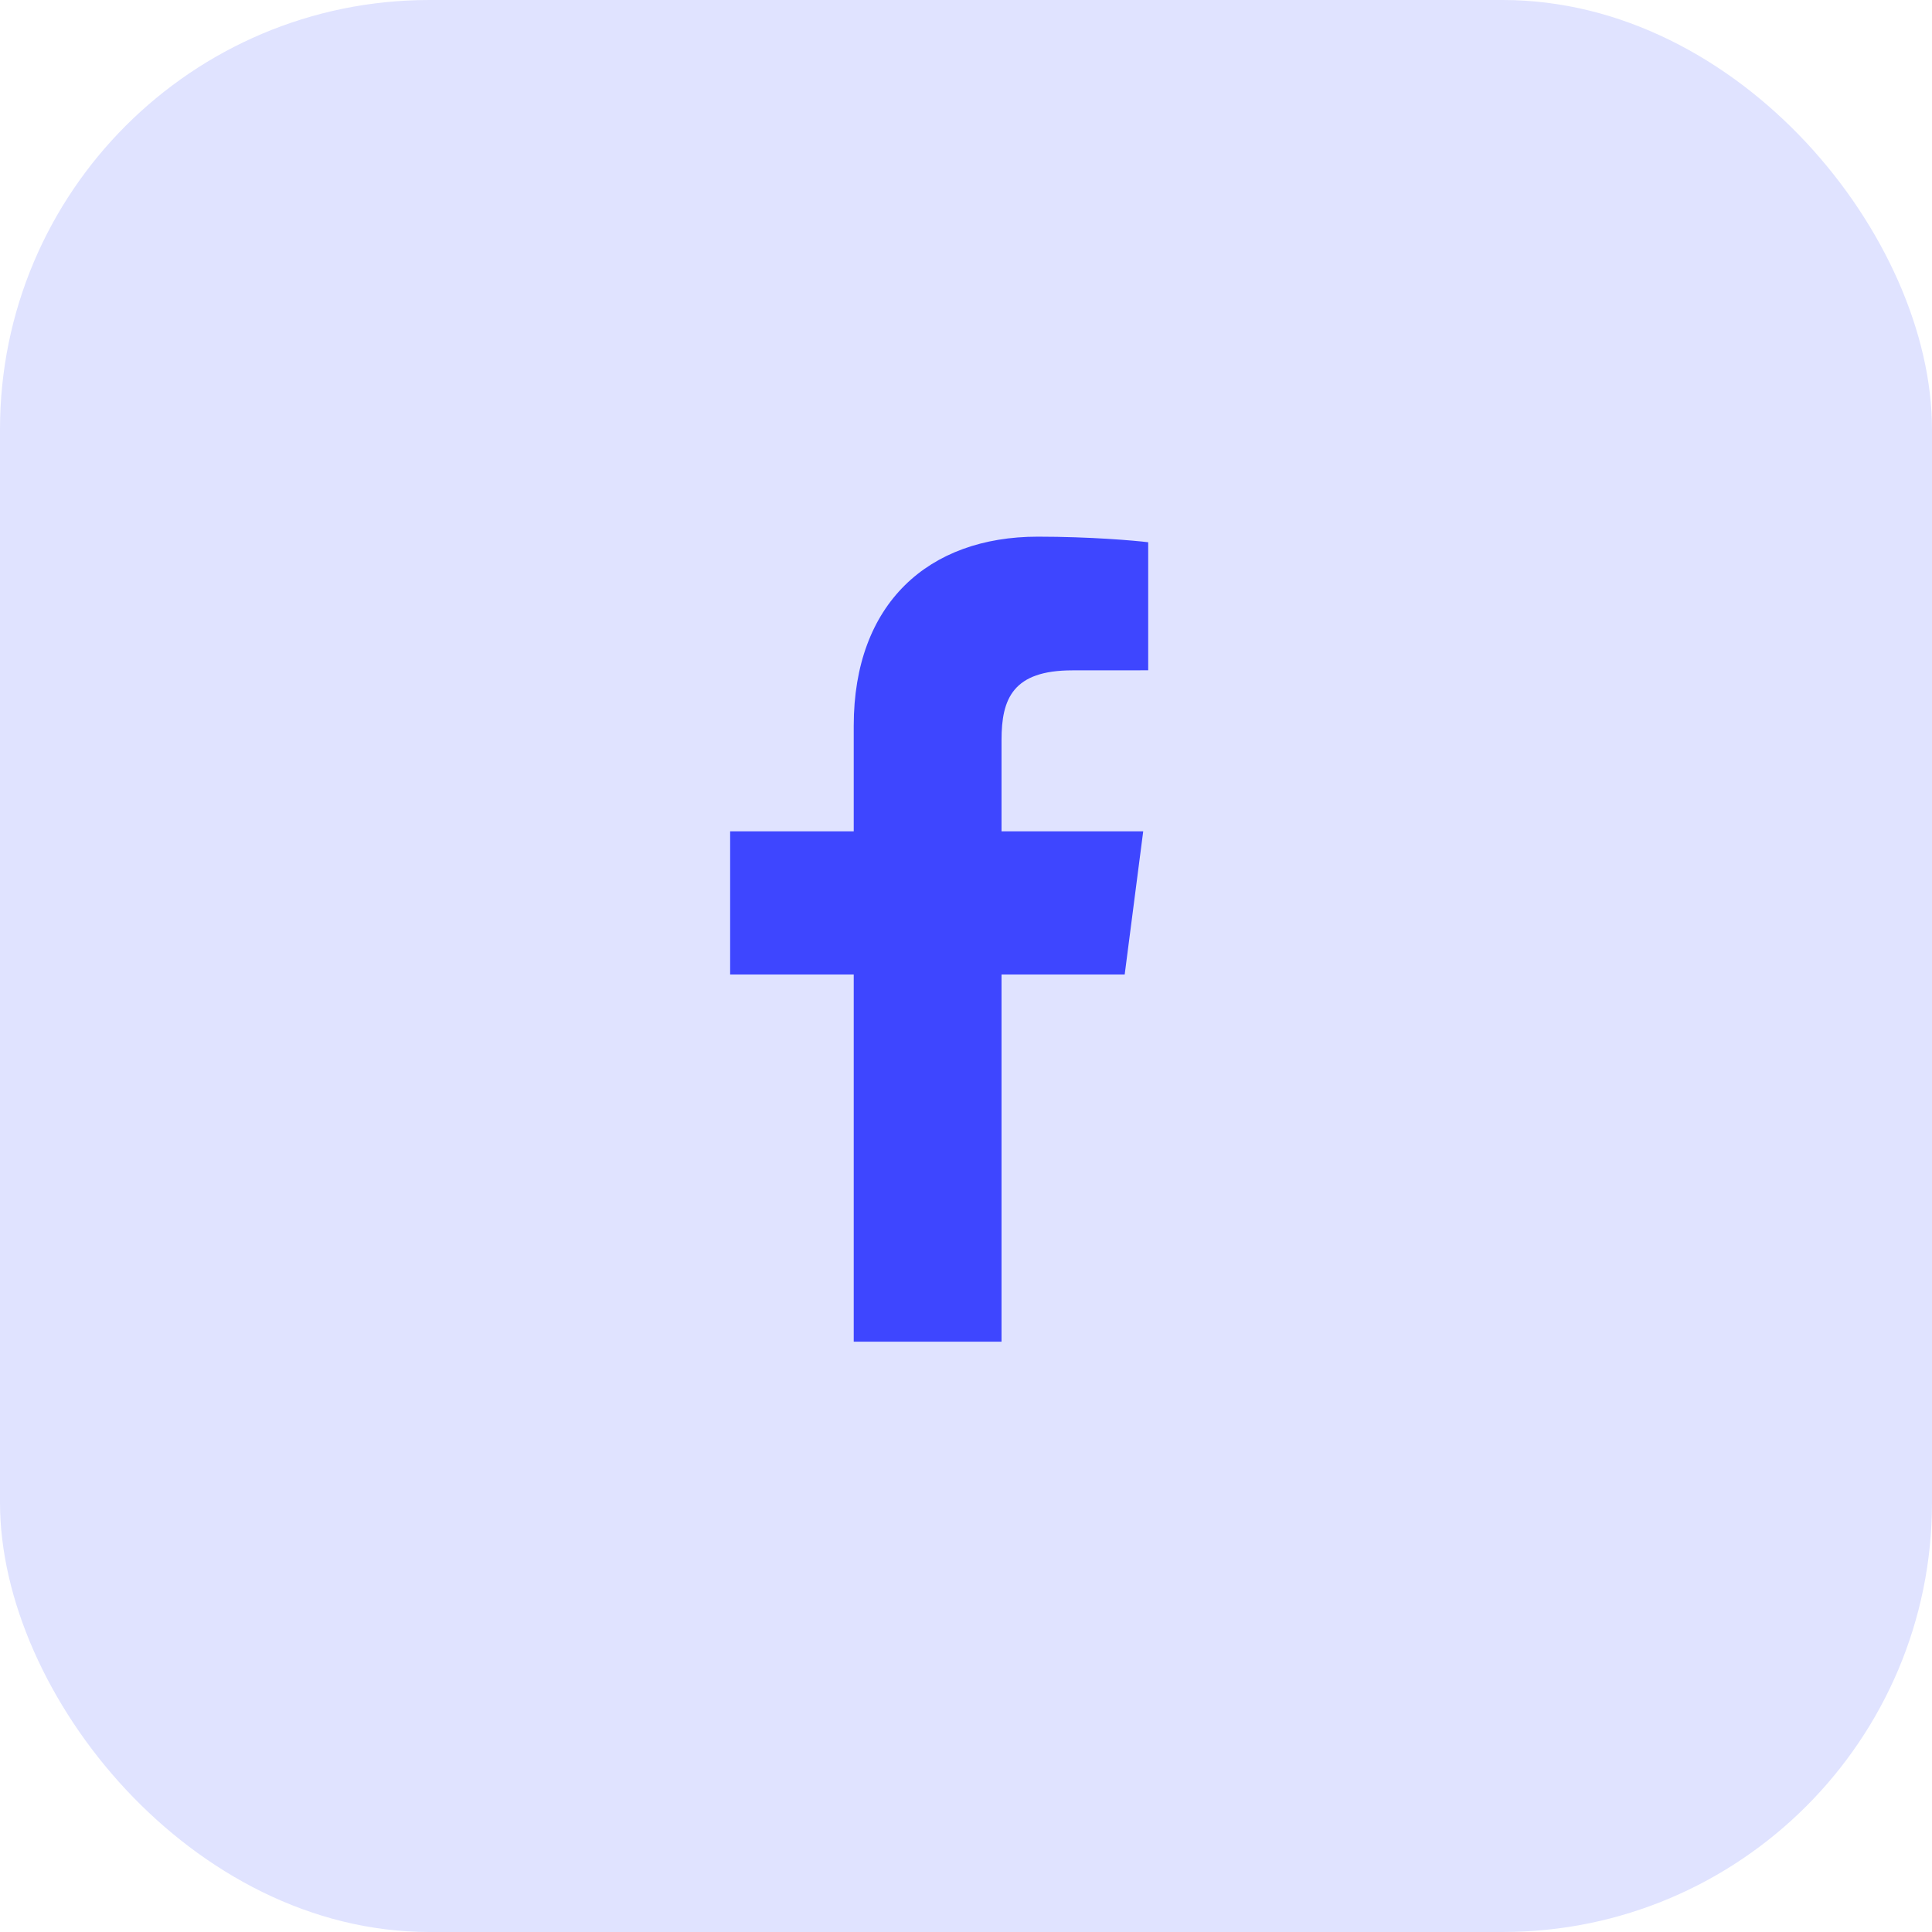
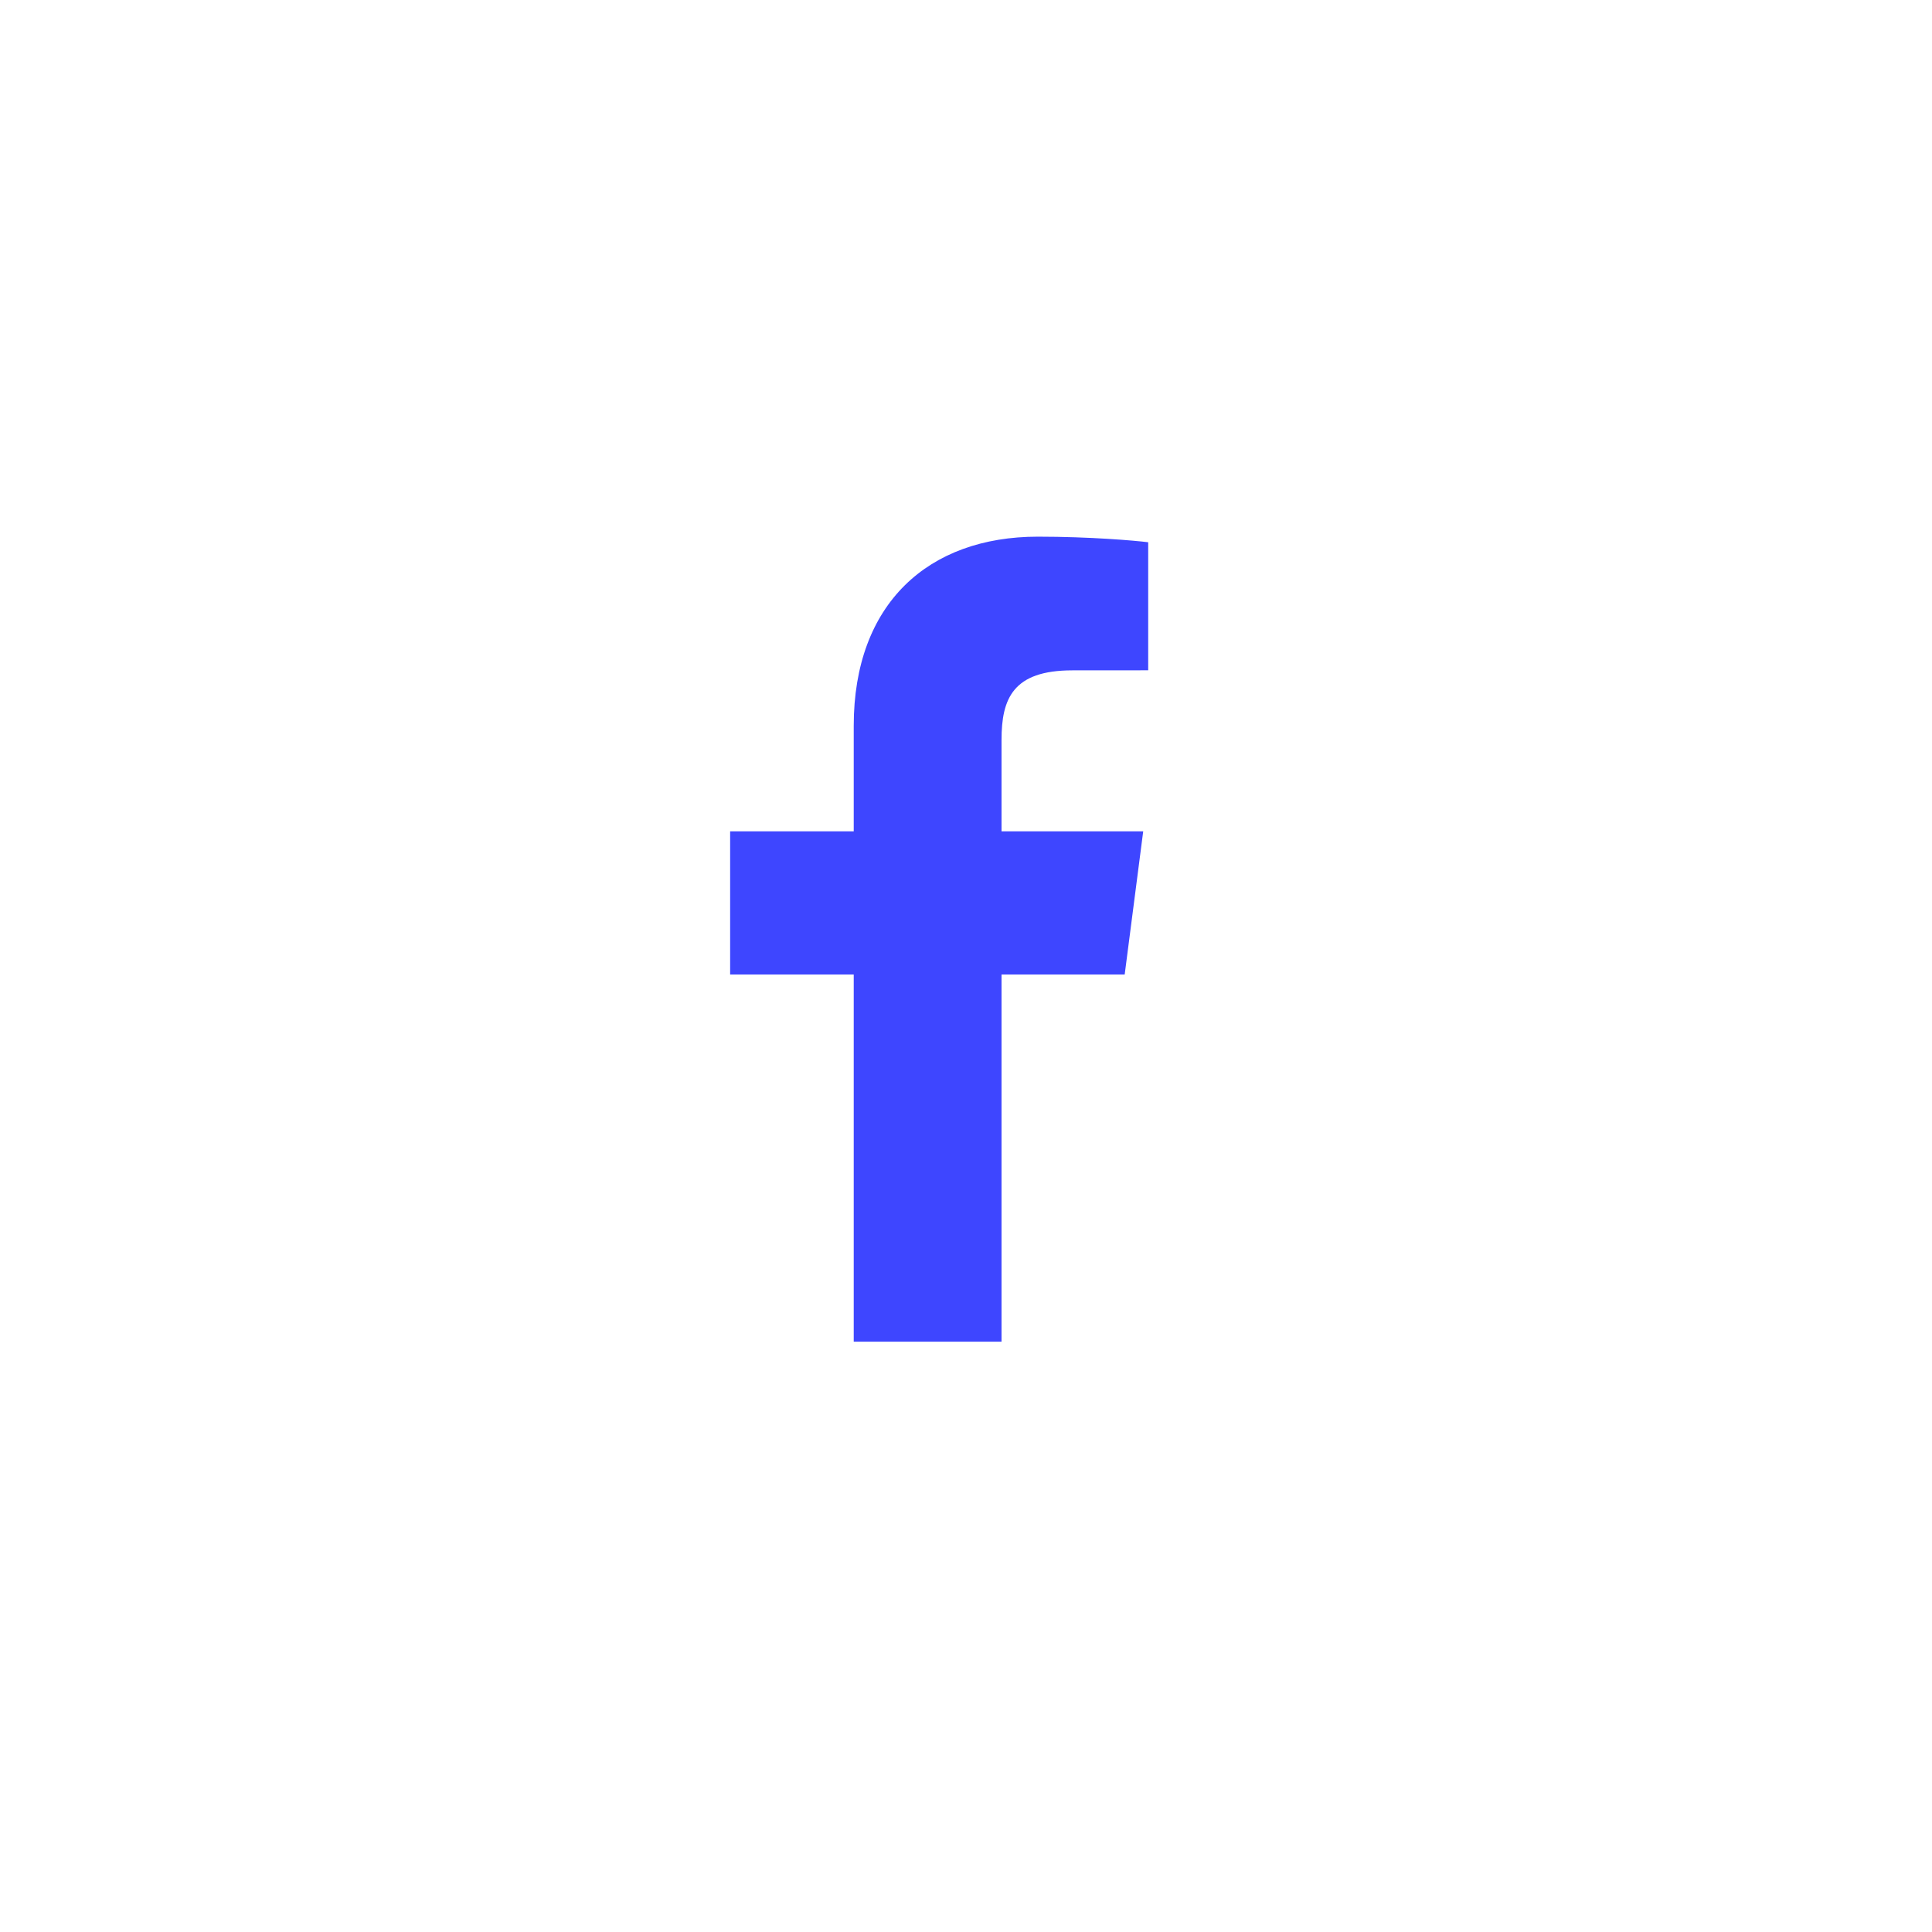
<svg xmlns="http://www.w3.org/2000/svg" width="36" height="36" viewBox="0 0 36 36" fill="none">
-   <rect width="36" height="36" rx="8" fill="#E0E3FF" />
  <path d="M18.662 25V18.158H20.957L21.302 15.491H18.662V13.789C18.662 13.017 18.875 12.491 19.983 12.491L21.395 12.49V10.104C21.151 10.073 20.313 10 19.338 10C17.302 10 15.908 11.243 15.908 13.524V15.491H13.605V18.158H15.908V25H18.662Z" fill="#3E46FF" />
</svg>